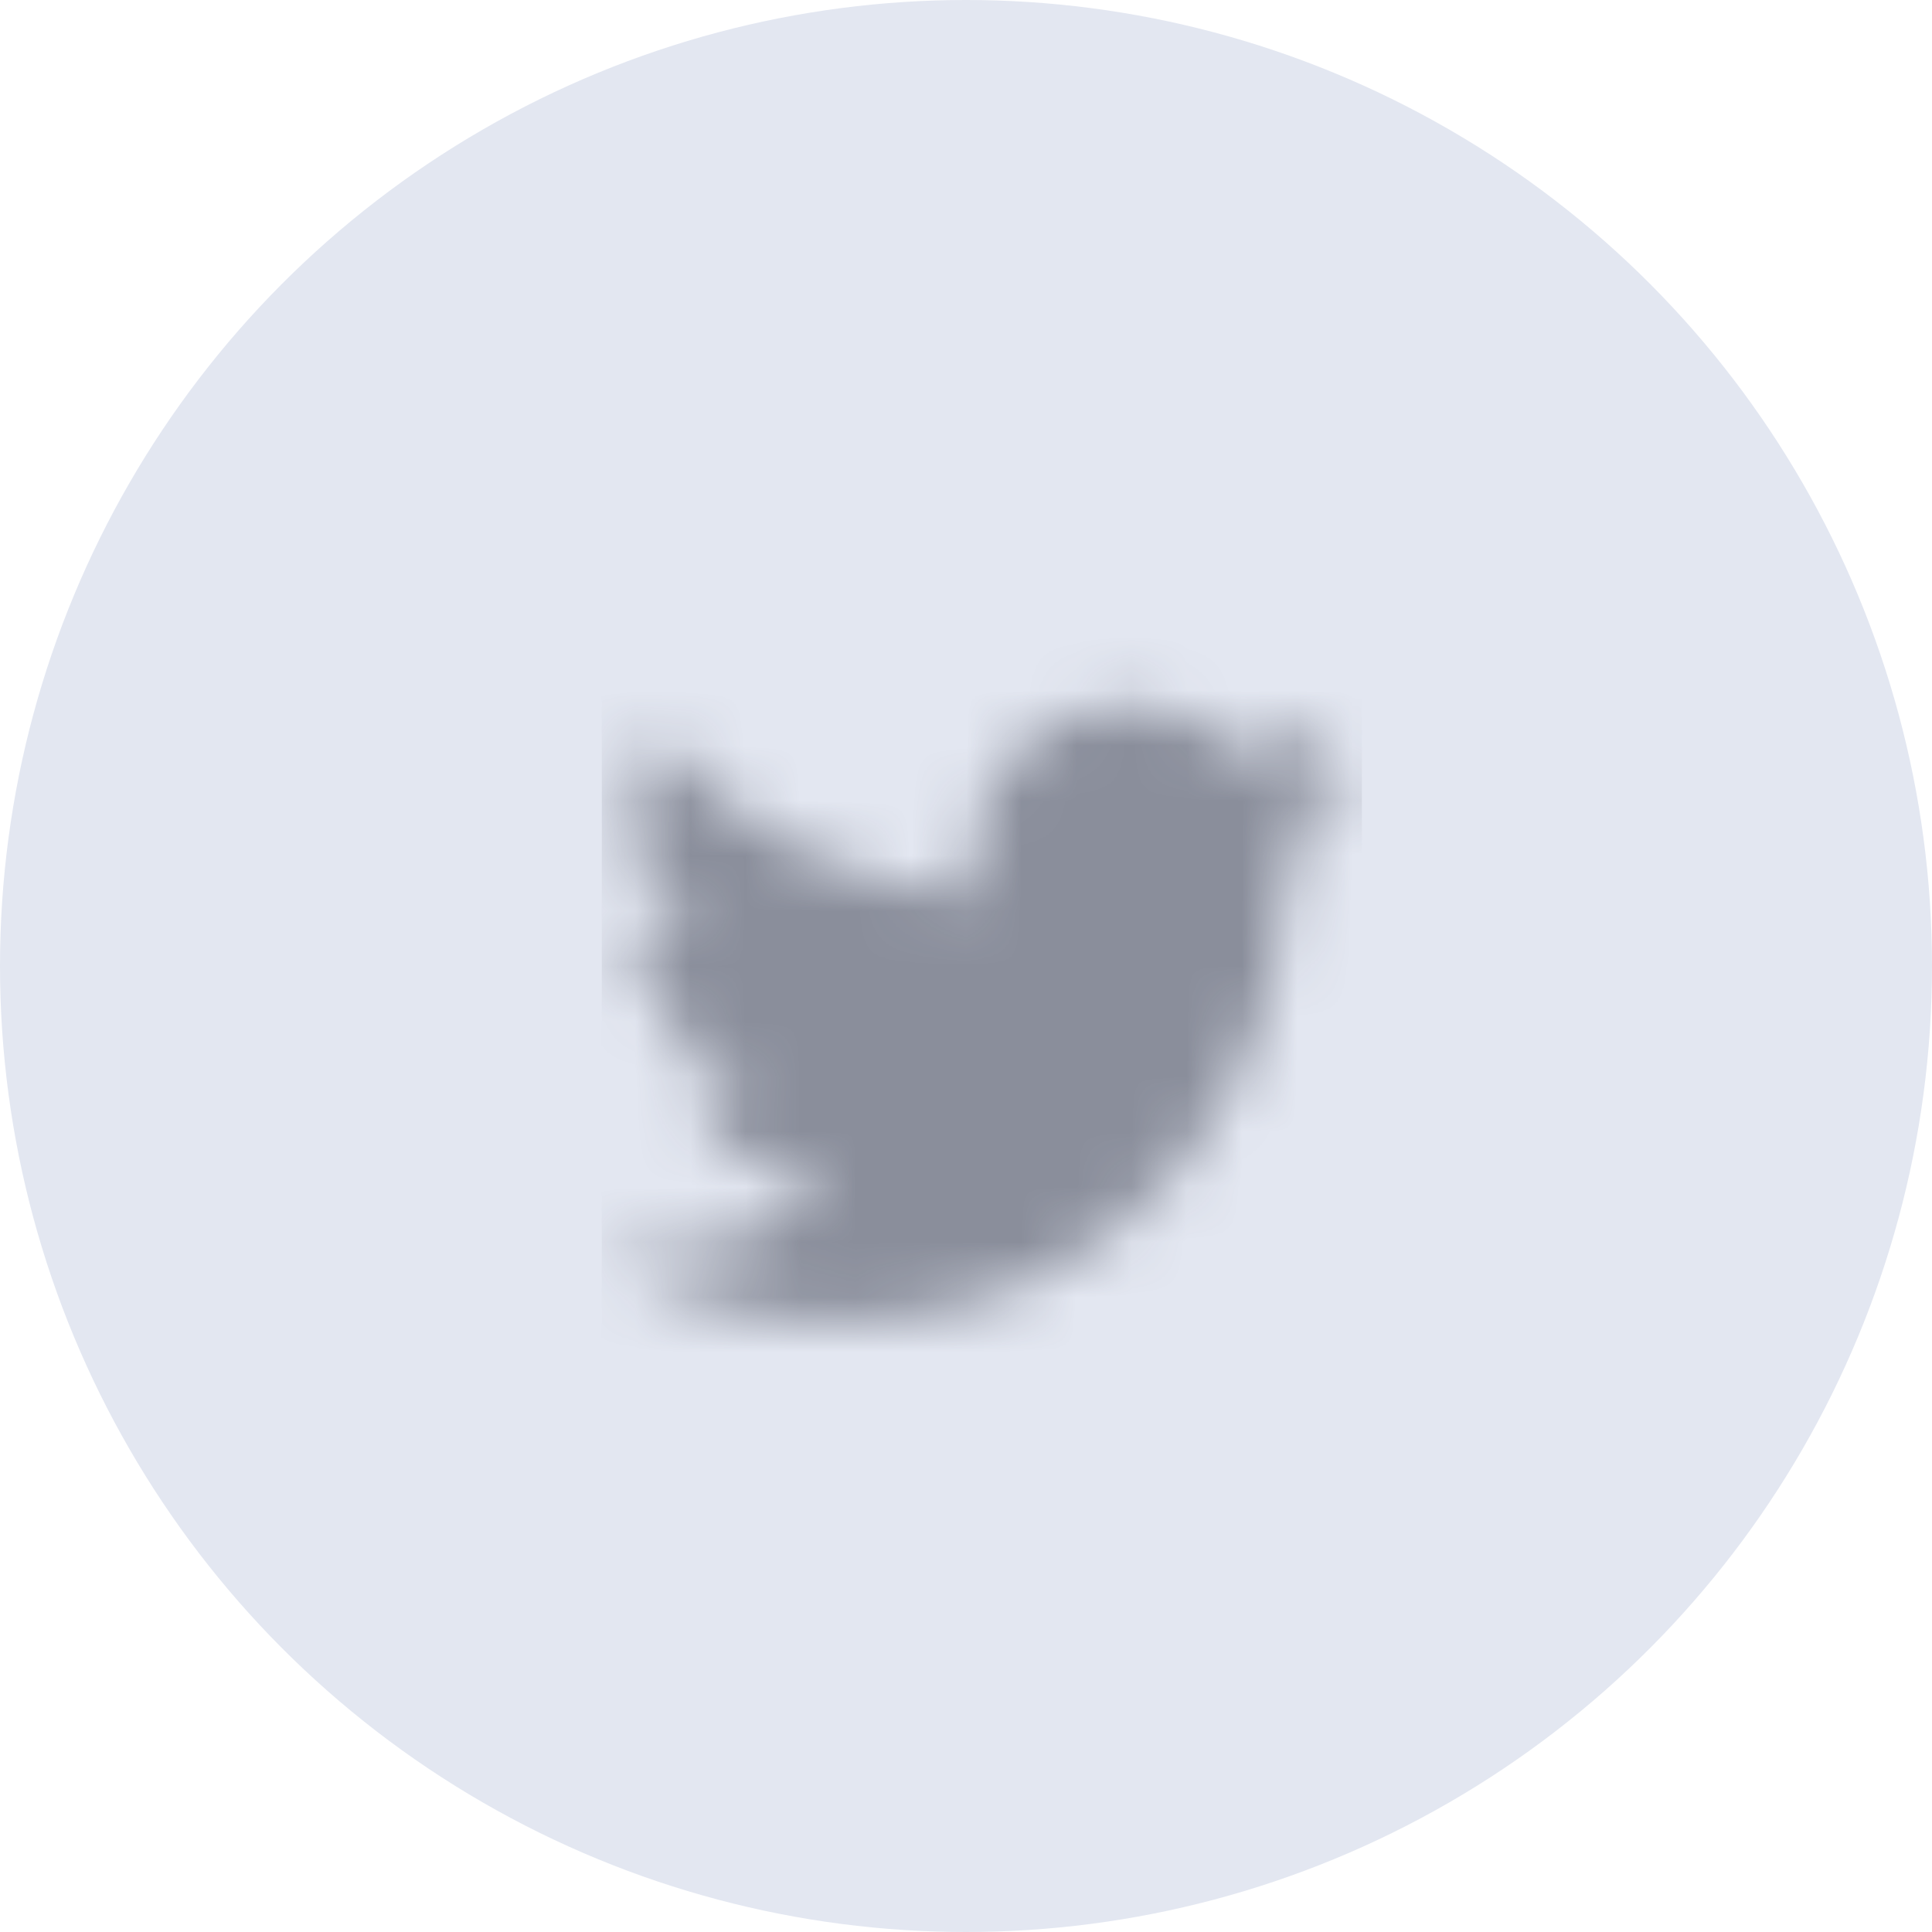
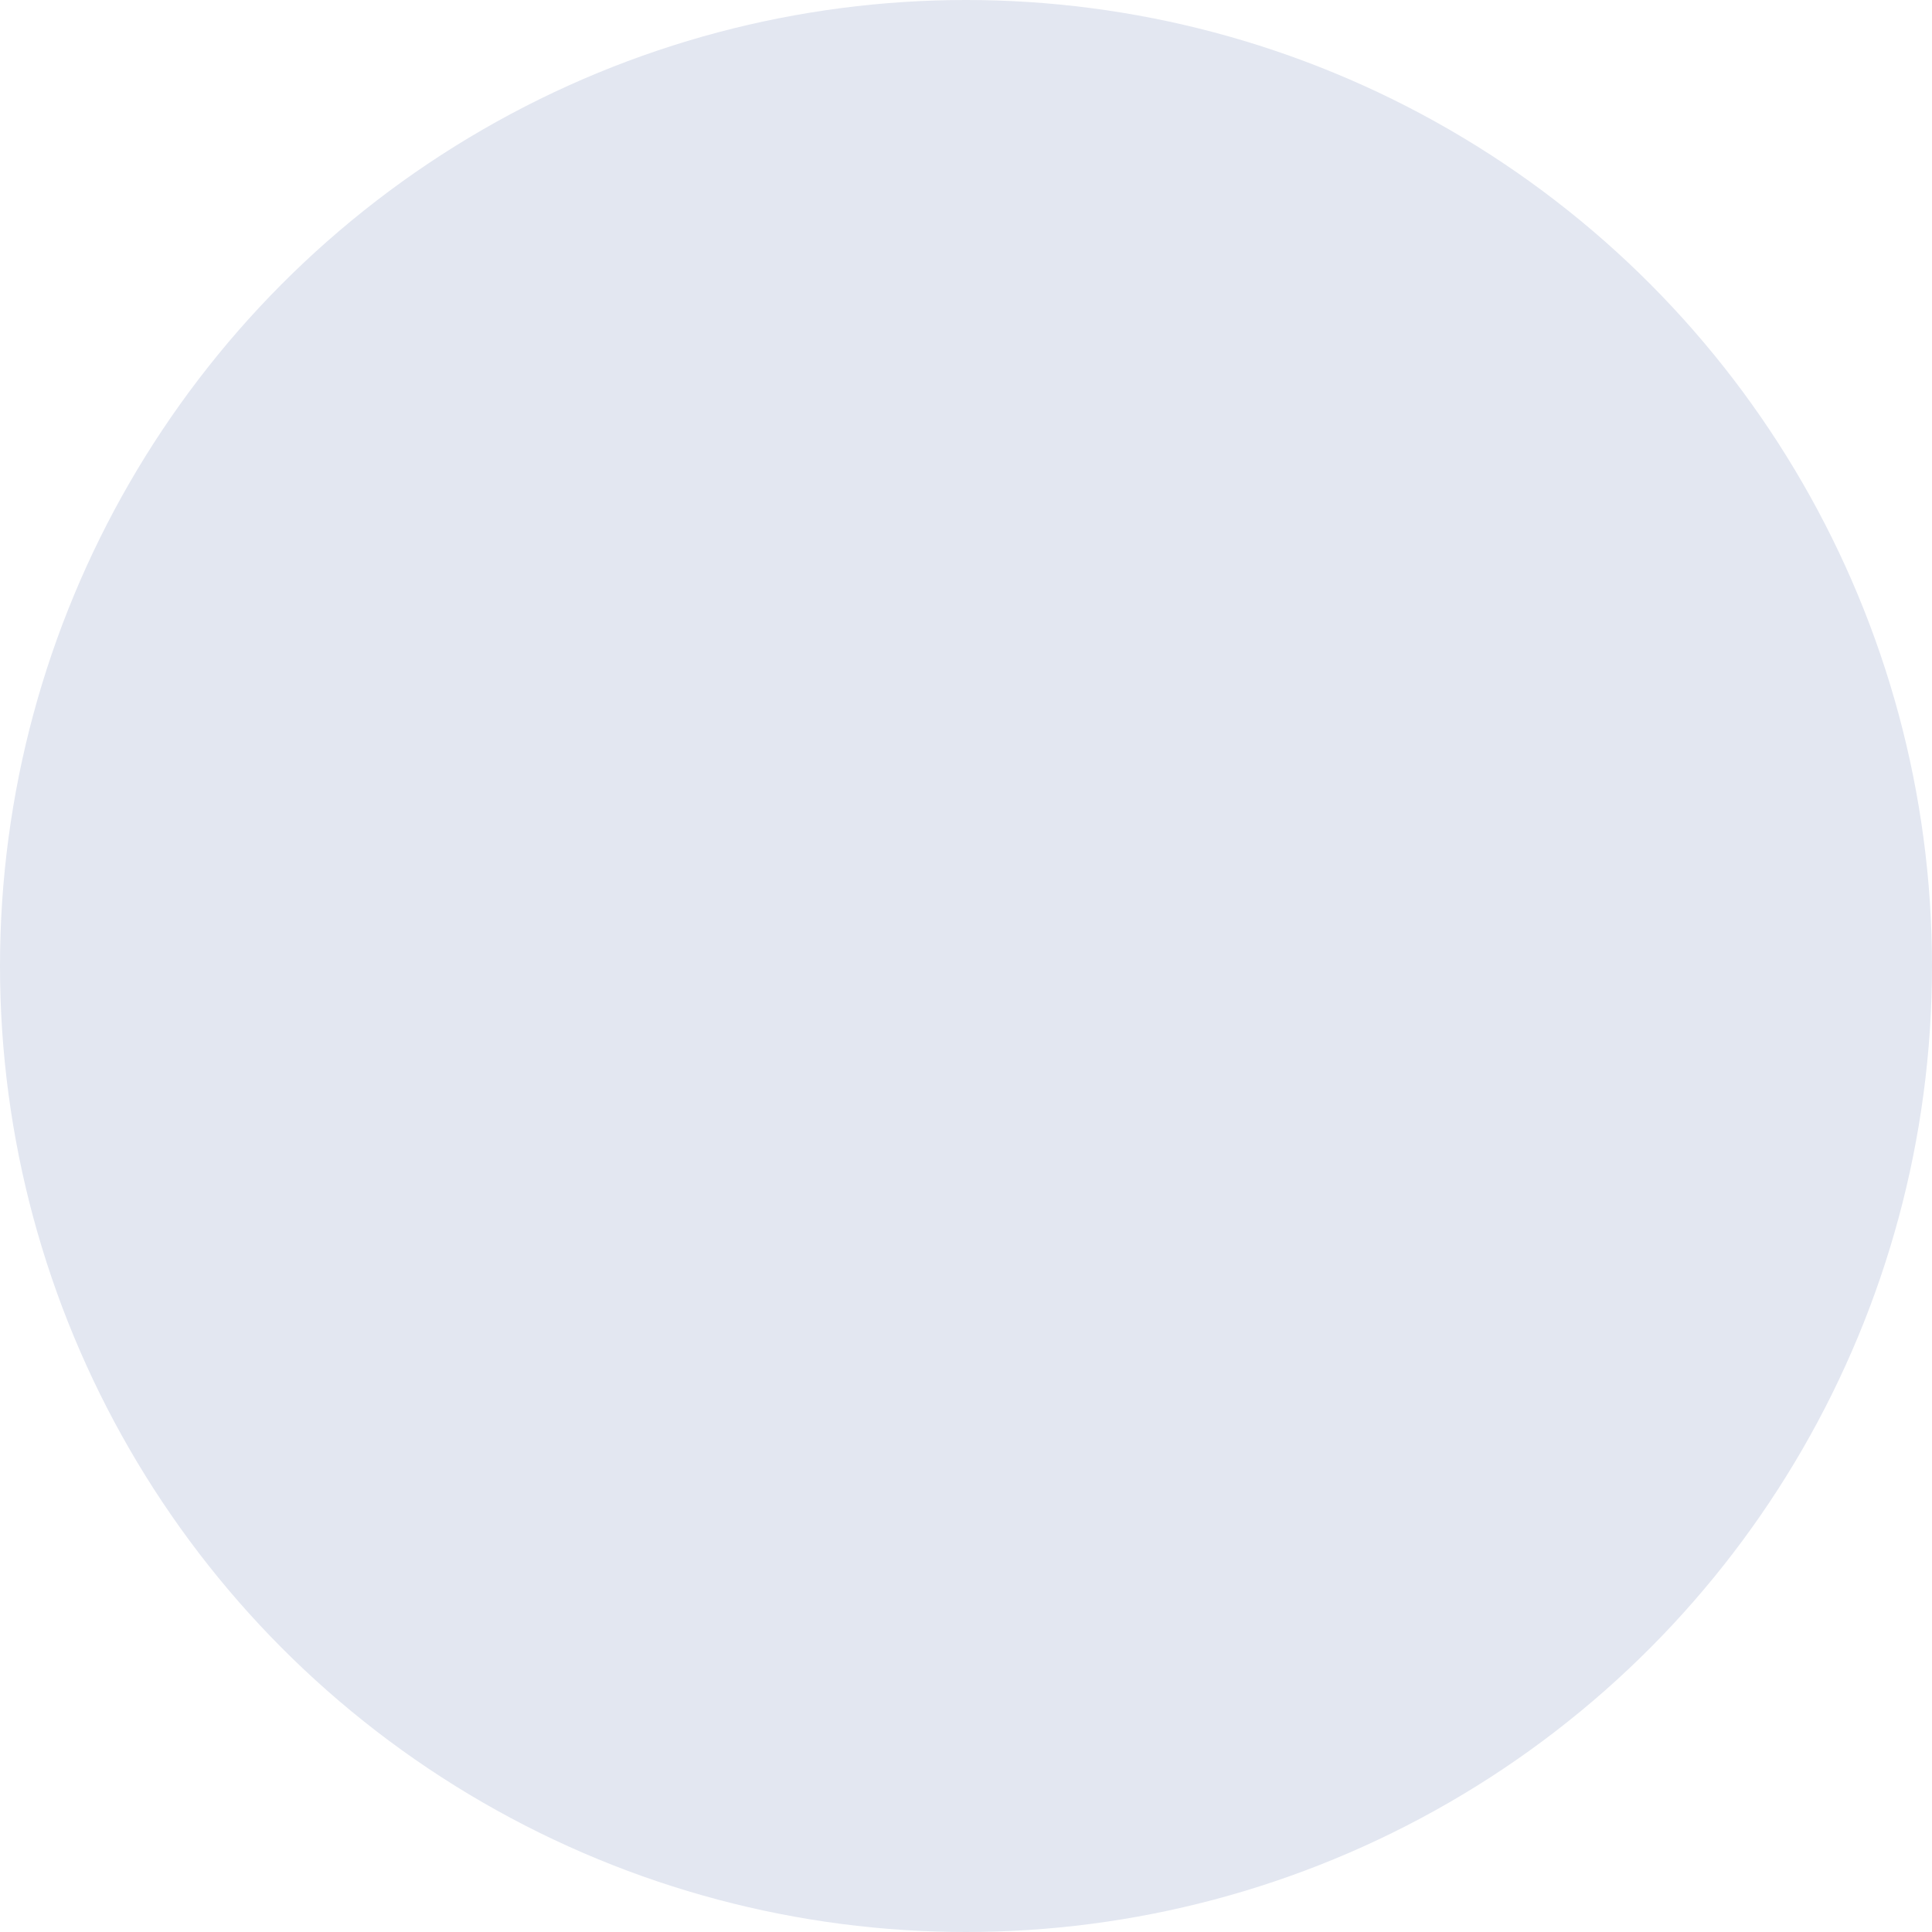
<svg xmlns="http://www.w3.org/2000/svg" xmlns:xlink="http://www.w3.org/1999/xlink" width="35px" height="35px" viewBox="0 0 35 35" version="1.1">
  <title>twitter</title>
  <defs>
-     <path d="M23.257,15.556 C23.265,15.678 23.265,15.801 23.265,15.923 C23.265,19.654 20.426,23.953 15.235,23.953 C13.637,23.953 12.151,23.49 10.902,22.686 C11.129,22.712 11.347,22.721 11.583,22.721 C12.903,22.721 14.117,22.275 15.087,21.515 C13.846,21.489 12.806,20.676 12.448,19.558 C12.623,19.584 12.798,19.601 12.981,19.601 C13.235,19.601 13.488,19.566 13.724,19.505 C12.431,19.243 11.461,18.107 11.461,16.735 L11.461,16.701 C11.837,16.91 12.273,17.041 12.737,17.059 C11.976,16.552 11.478,15.687 11.478,14.708 C11.478,14.184 11.618,13.704 11.863,13.284 C13.252,14.997 15.34,16.115 17.682,16.237 C17.638,16.028 17.612,15.809 17.612,15.591 C17.612,14.036 18.87,12.769 20.434,12.769 C21.247,12.769 21.981,13.109 22.496,13.66 C23.134,13.538 23.746,13.302 24.288,12.978 C24.078,13.634 23.632,14.184 23.047,14.534 C23.615,14.472 24.165,14.315 24.672,14.097 C24.288,14.656 23.807,15.154 23.257,15.556 Z" id="path-1" />
-   </defs>
+     </defs>
  <g id="Page-1" stroke="none" stroke-width="1" fill="none" fill-rule="evenodd">
    <g id="twitter">
      <circle id="Oval" fill="#E3E7F1" cx="17.5" cy="17.5" r="17.5" />
      <mask id="mask-2" fill="white">
        <use xlink:href="#path-1" />
      </mask>
      <g id="path-1" />
      <g id="Green" mask="url(#mask-2)" fill="#8A8E9B" fill-rule="nonzero">
        <g transform="translate(10.902, 11.475)" id="Rectangle">
-           <rect x="0" y="0" width="13.77" height="13.77" />
-         </g>
+           </g>
      </g>
    </g>
  </g>
</svg>